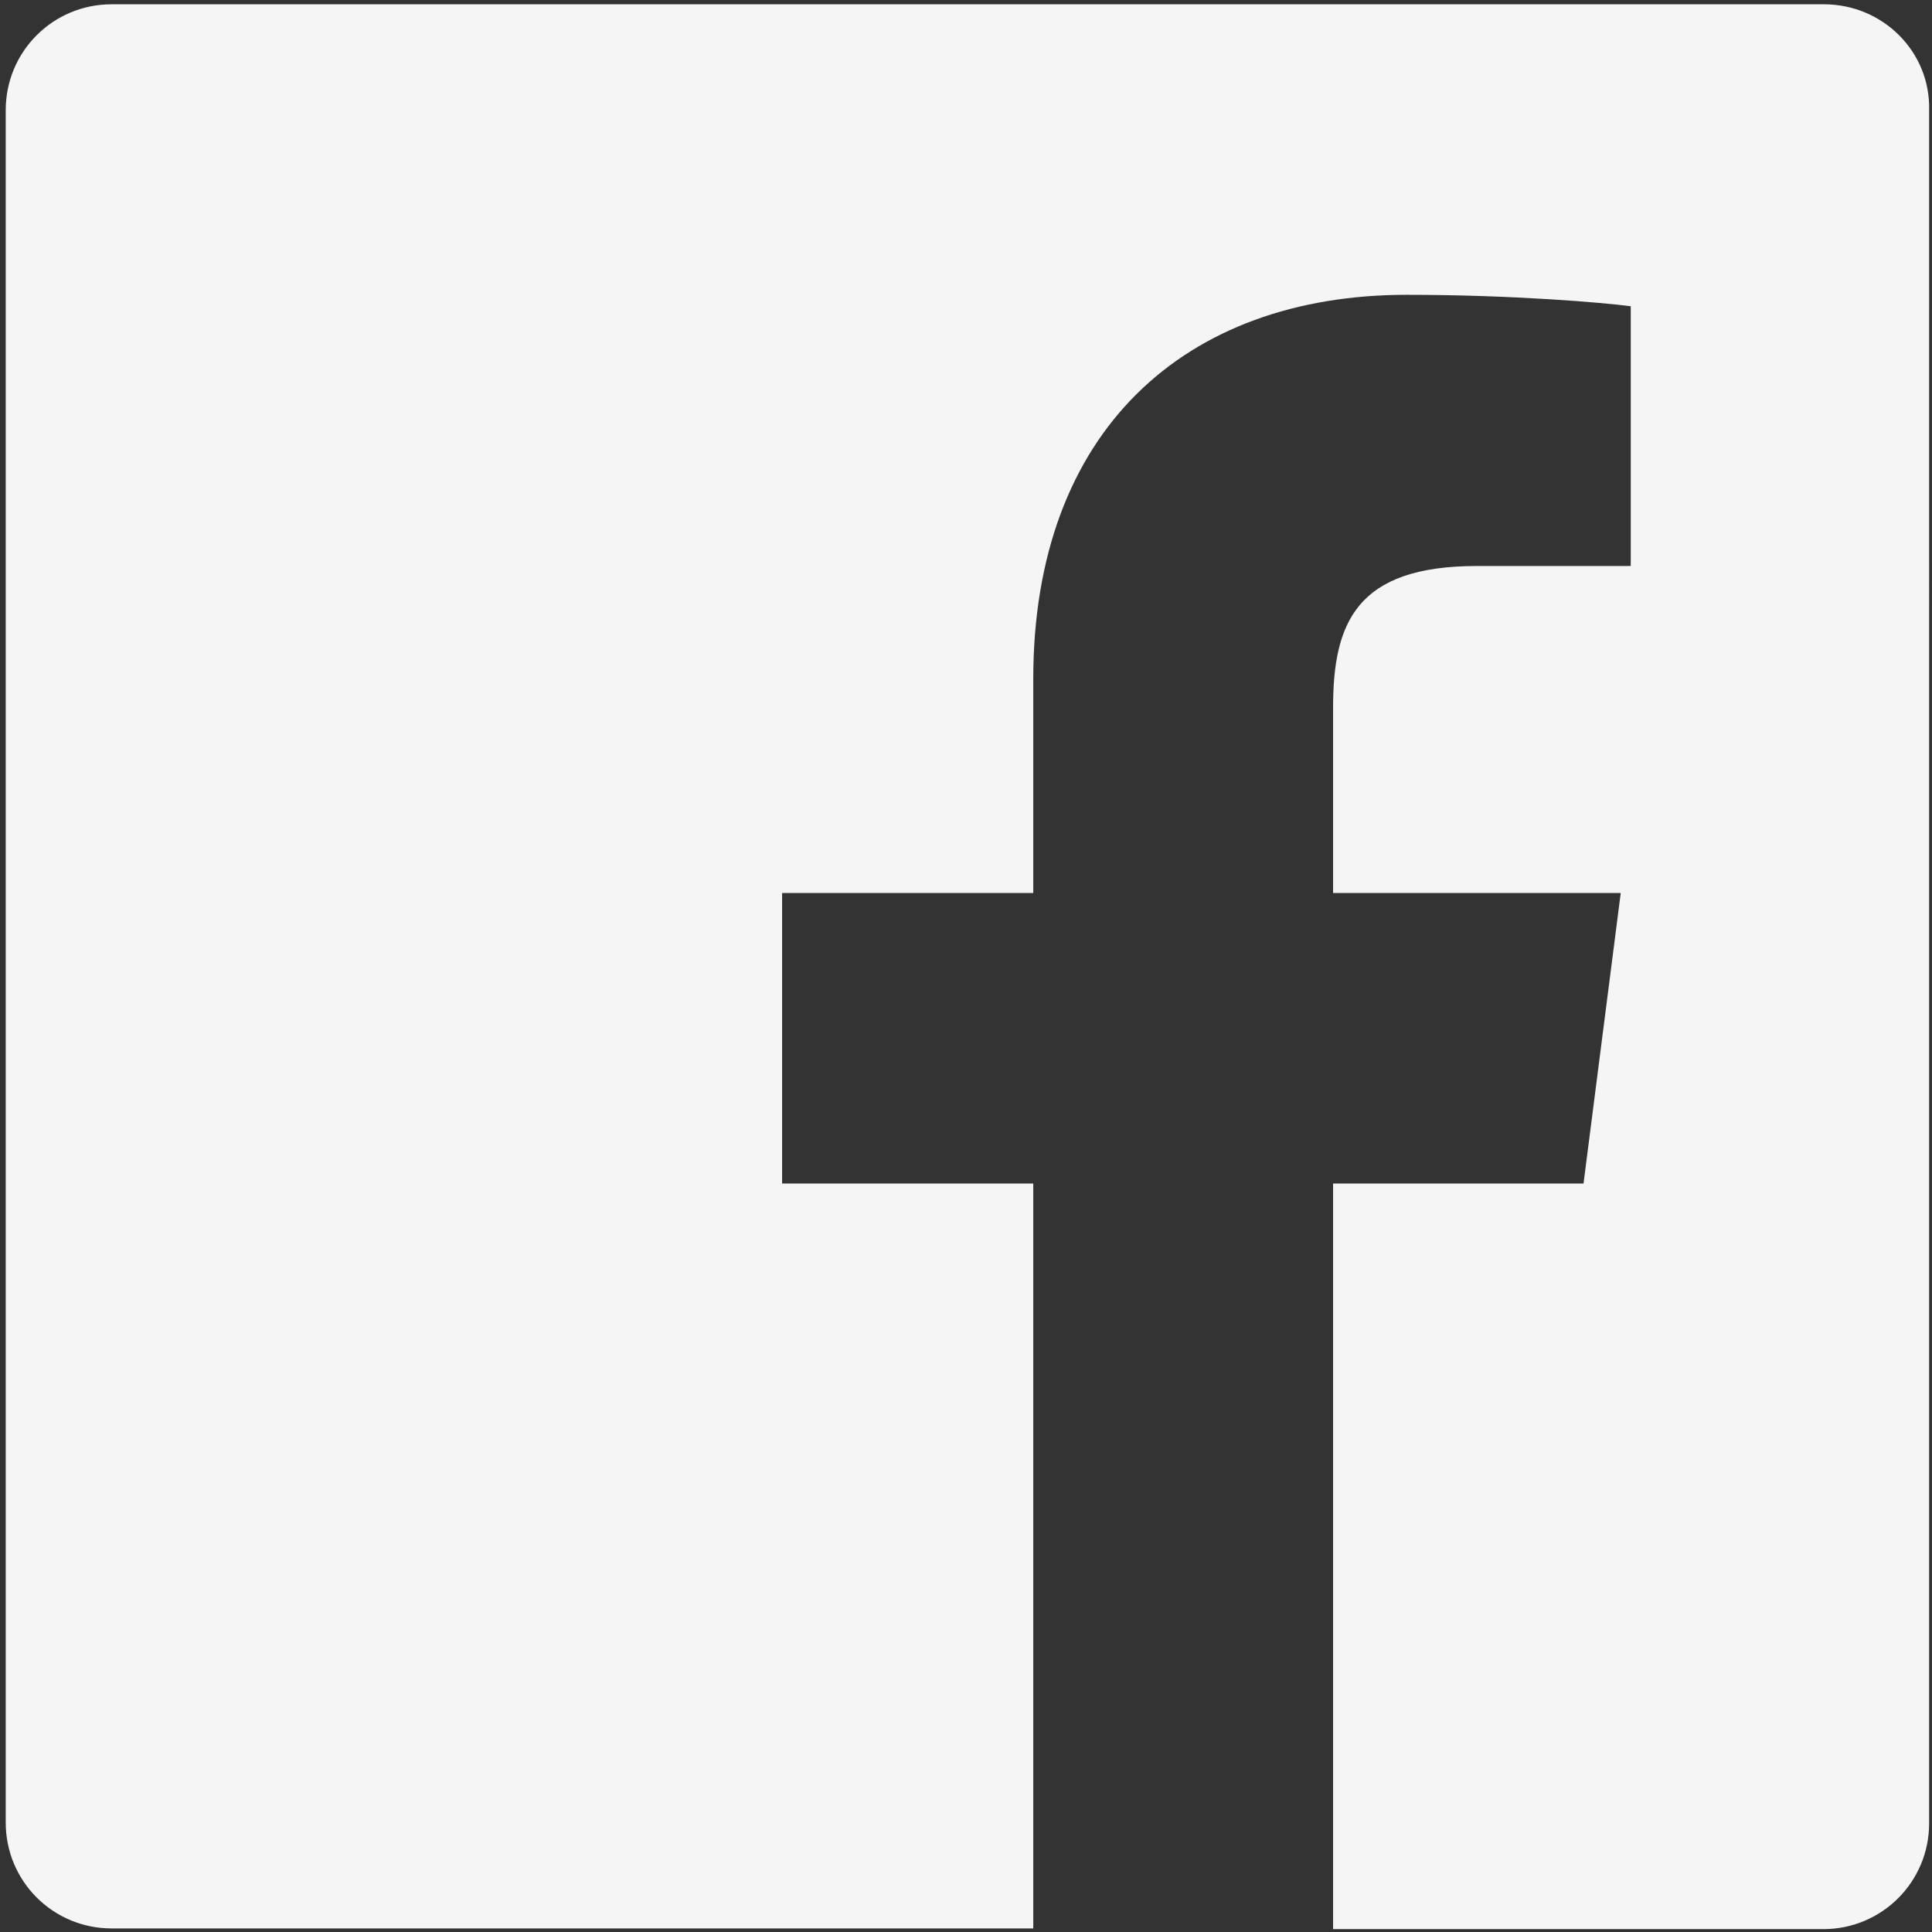
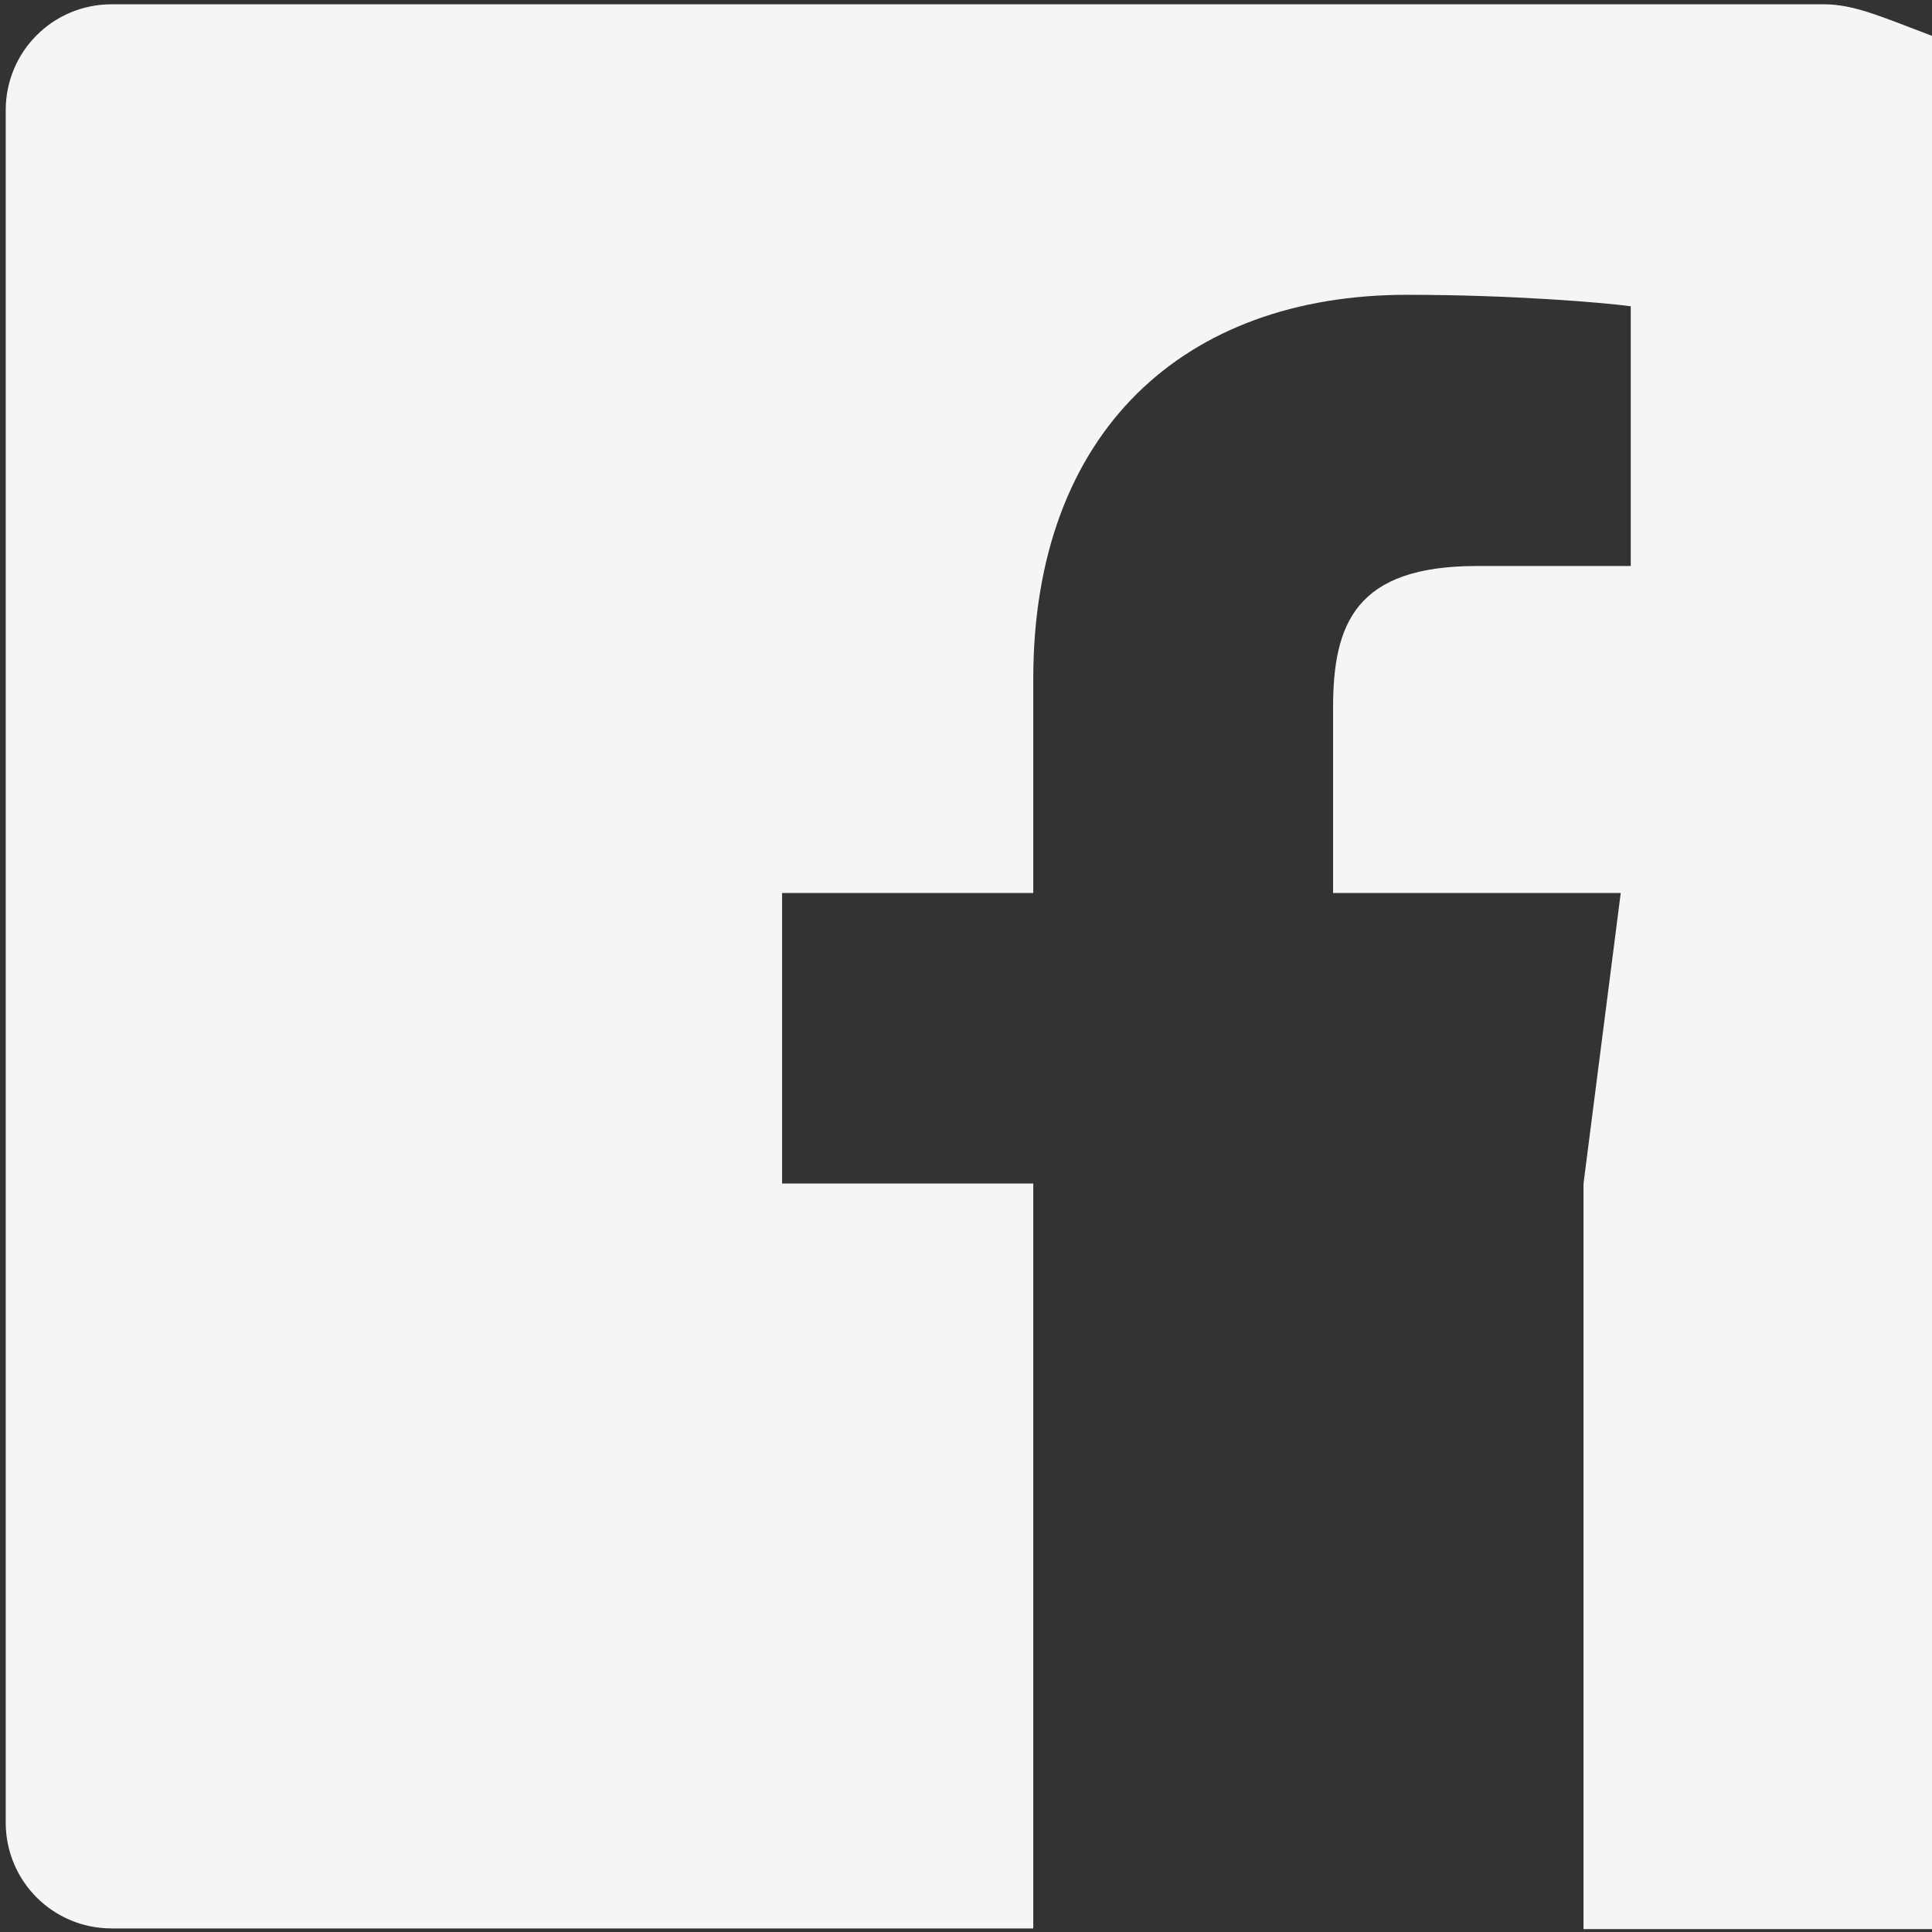
<svg xmlns="http://www.w3.org/2000/svg" version="1.1" id="facebook" x="0px" y="0px" viewBox="0 0 270 270" enable-background="new 0 0 270 270" xml:space="preserve">
  <rect x="0" y="0" width="270" height="270" fill="#333333" stroke="none" />
-   <path id="White_2_" fill="#F5F5F6" d="M254.9,0.6H15.6C7.4,0.6,0.8,7.2,0.8,15.4v239.3c0,8.2,6.6,14.8,14.8,14.8h128.8V165.4h-35.1  v-40.6h35.1V94.9c0-34.7,21.2-53.7,52.2-53.7c14.8,0,27.6,1.1,31.3,1.6v36.3l-21.5,0c-16.9,0-20.1,8-20.1,19.8v25.9h40.2l-5.2,40.6  h-35v104.2h68.5c8.2,0,14.8-6.6,14.8-14.8V15.4C269.8,7.2,263.1,0.6,254.9,0.6z" />
+   <path id="White_2_" fill="#F5F5F6" d="M254.9,0.6H15.6C7.4,0.6,0.8,7.2,0.8,15.4v239.3c0,8.2,6.6,14.8,14.8,14.8h128.8V165.4h-35.1  v-40.6h35.1V94.9c0-34.7,21.2-53.7,52.2-53.7c14.8,0,27.6,1.1,31.3,1.6v36.3l-21.5,0c-16.9,0-20.1,8-20.1,19.8v25.9h40.2l-5.2,40.6  v104.2h68.5c8.2,0,14.8-6.6,14.8-14.8V15.4C269.8,7.2,263.1,0.6,254.9,0.6z" />
</svg>